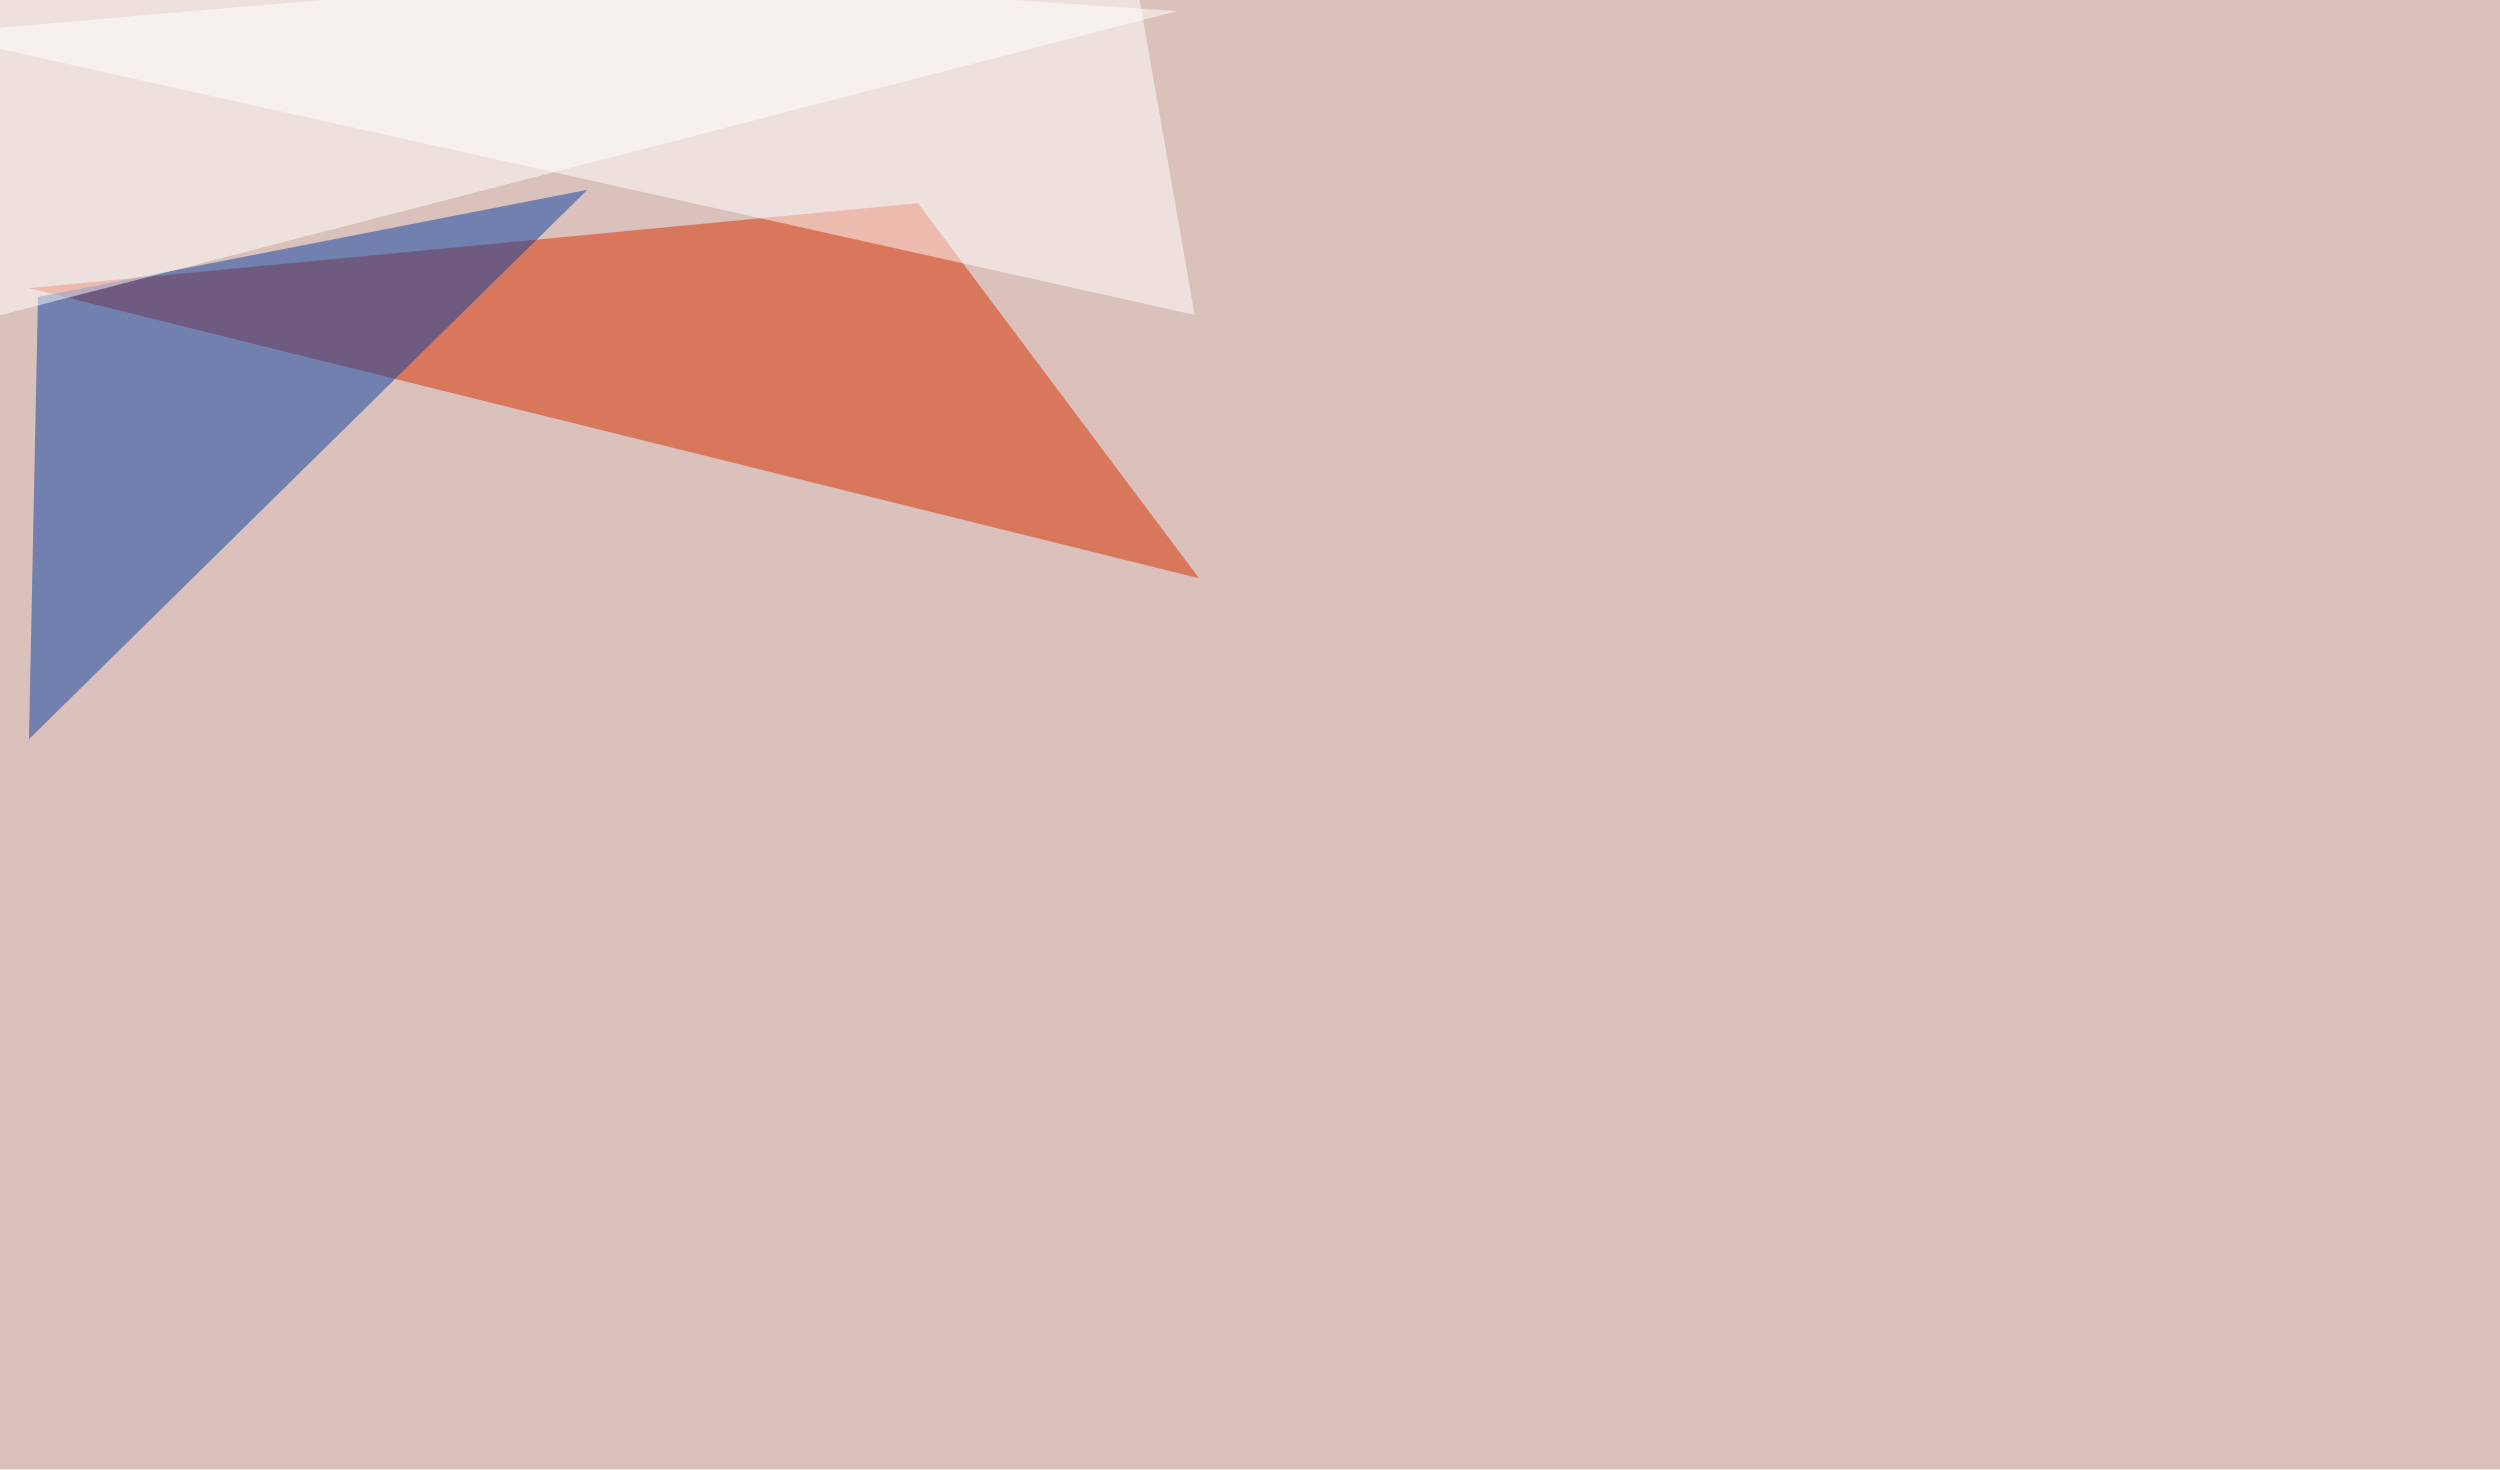
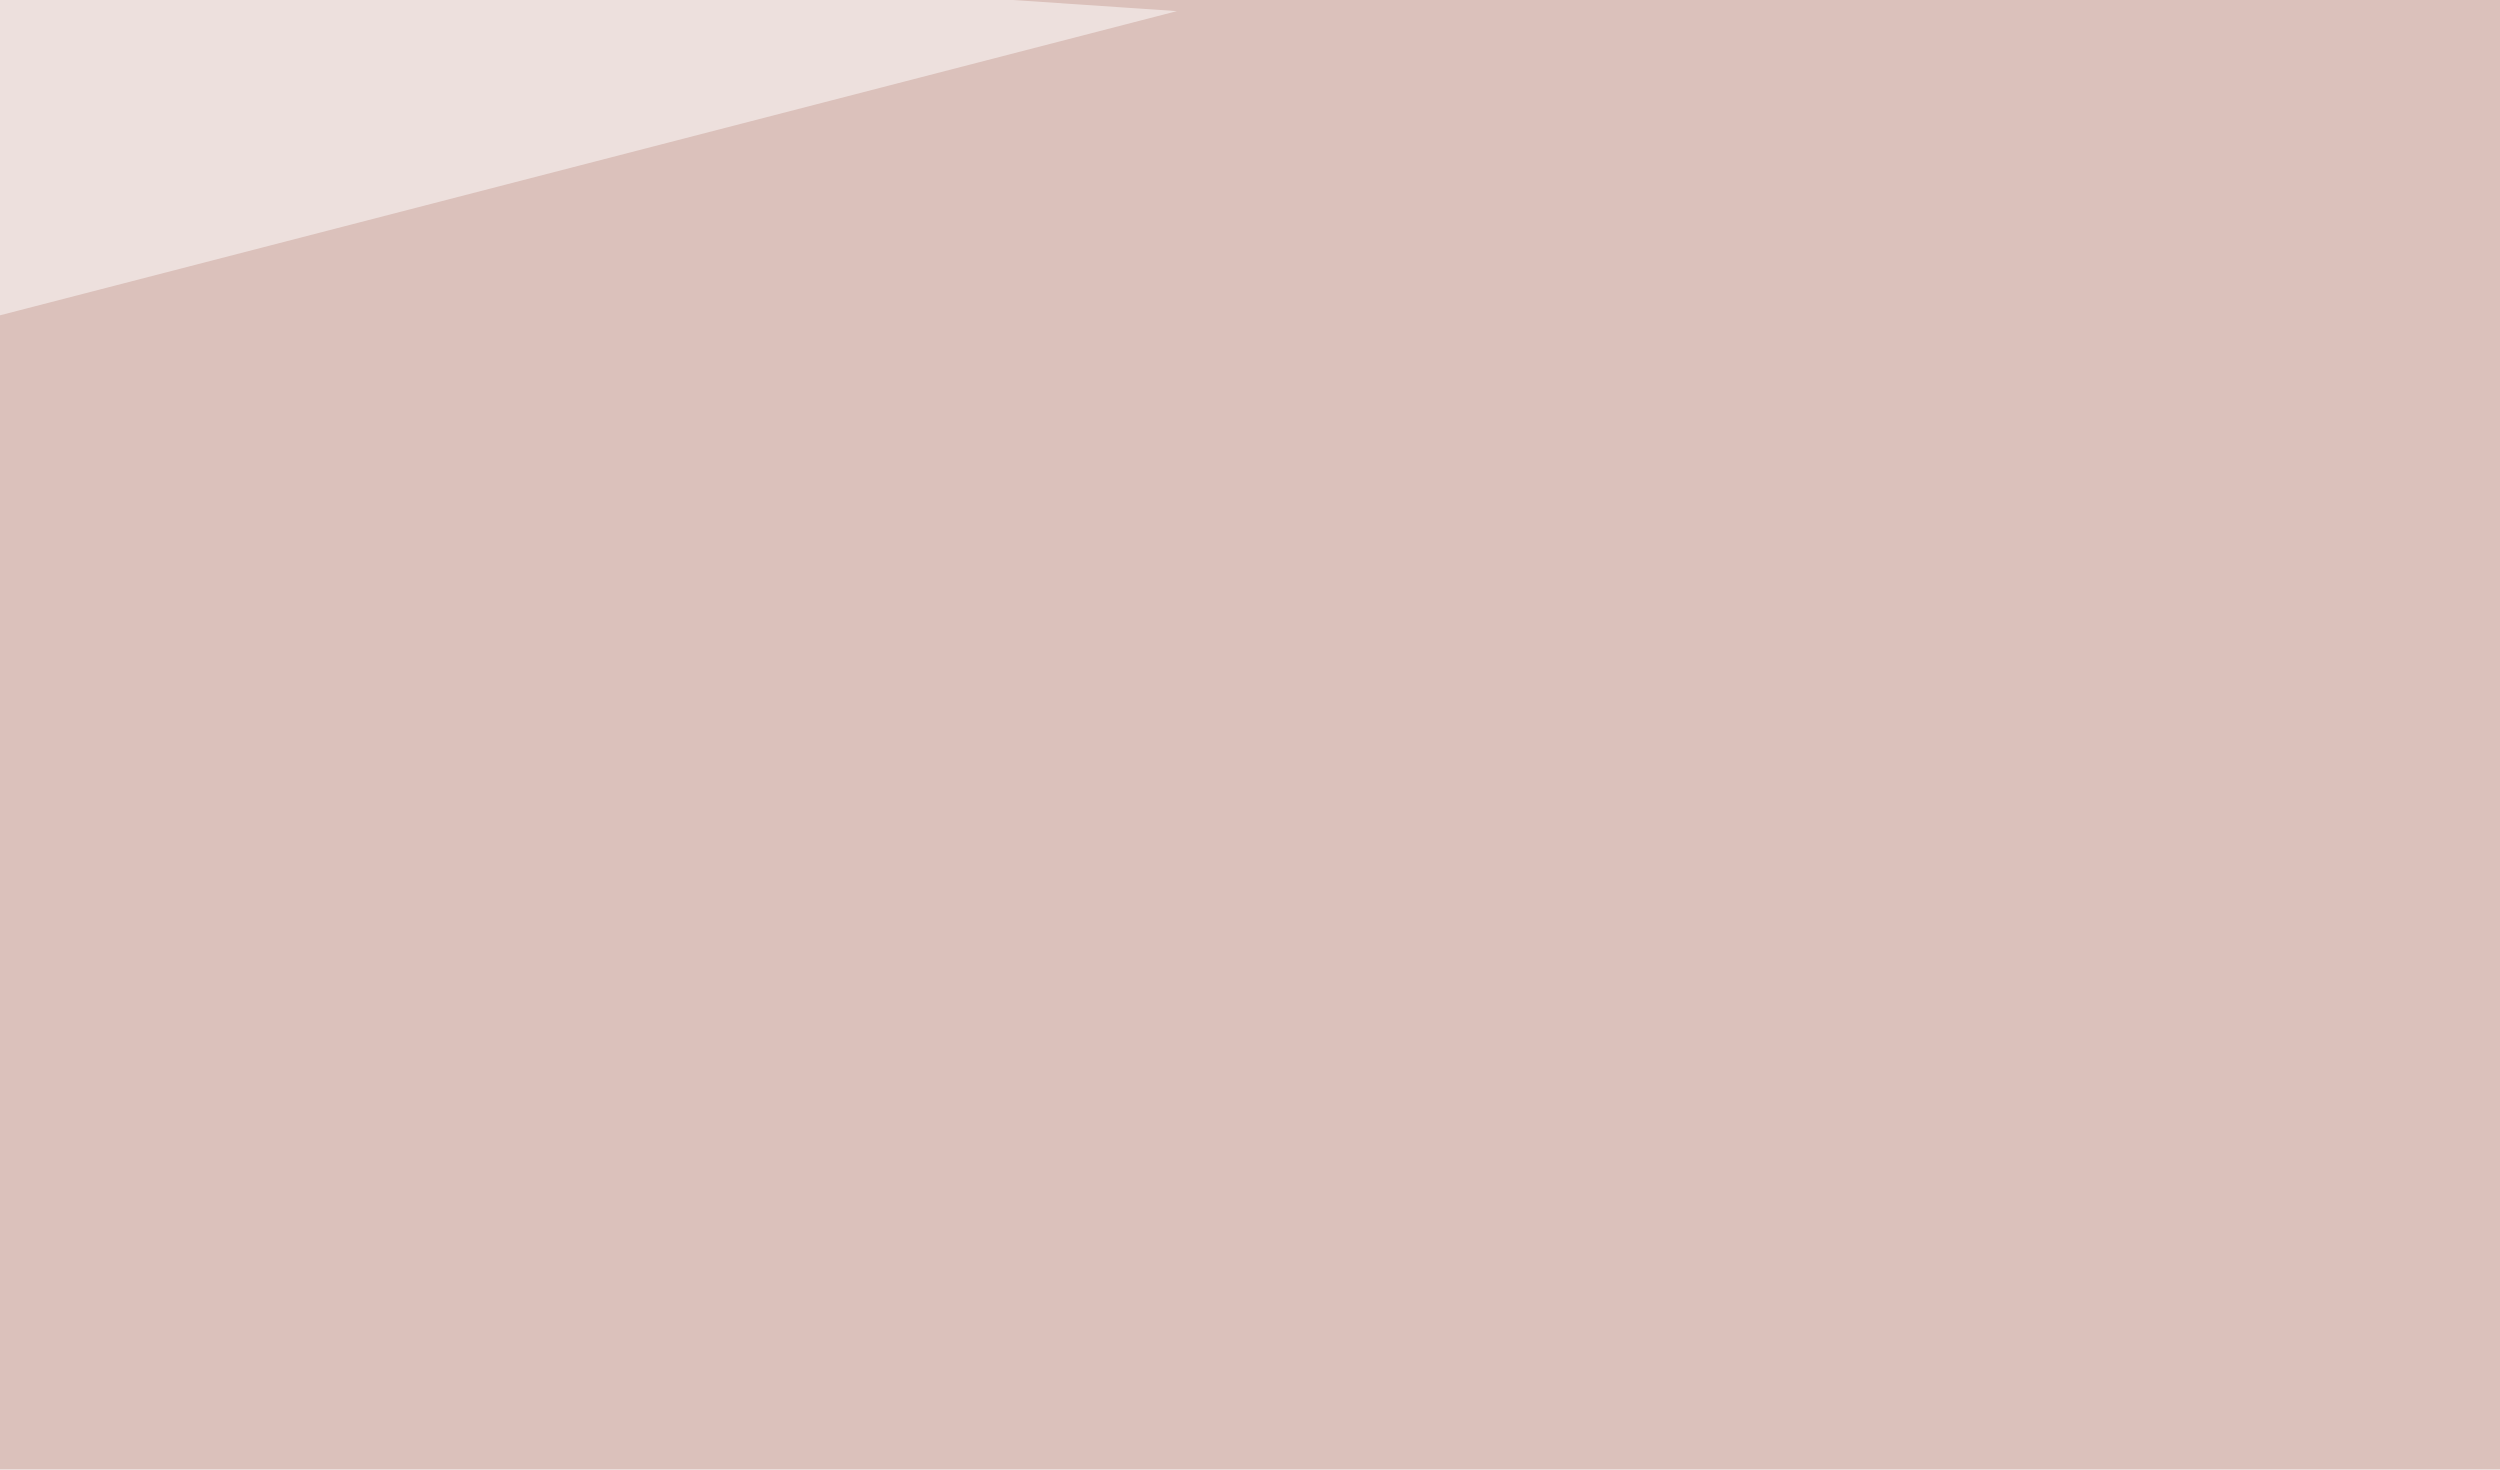
<svg xmlns="http://www.w3.org/2000/svg" width="1640" height="964">
  <filter id="a">
    <feGaussianBlur stdDeviation="55" />
  </filter>
  <rect width="100%" height="100%" fill="#dbc1bb" />
  <g filter="url(#a)">
    <g fill-opacity=".5">
-       <path fill="#d82f00" d="M19 189l767.6 190.4-184.5-246.1z" />
-       <path fill="#0841a4" d="M19 484.9l366.3-360.4-360.4 70.3z" />
-       <path fill="#fff" d="M739.7-45.4l44 252L-45.4 22z" />
      <path fill="#fff" d="M772 7.3L-4.4-45.4l-5.9 254.9z" />
    </g>
  </g>
</svg>